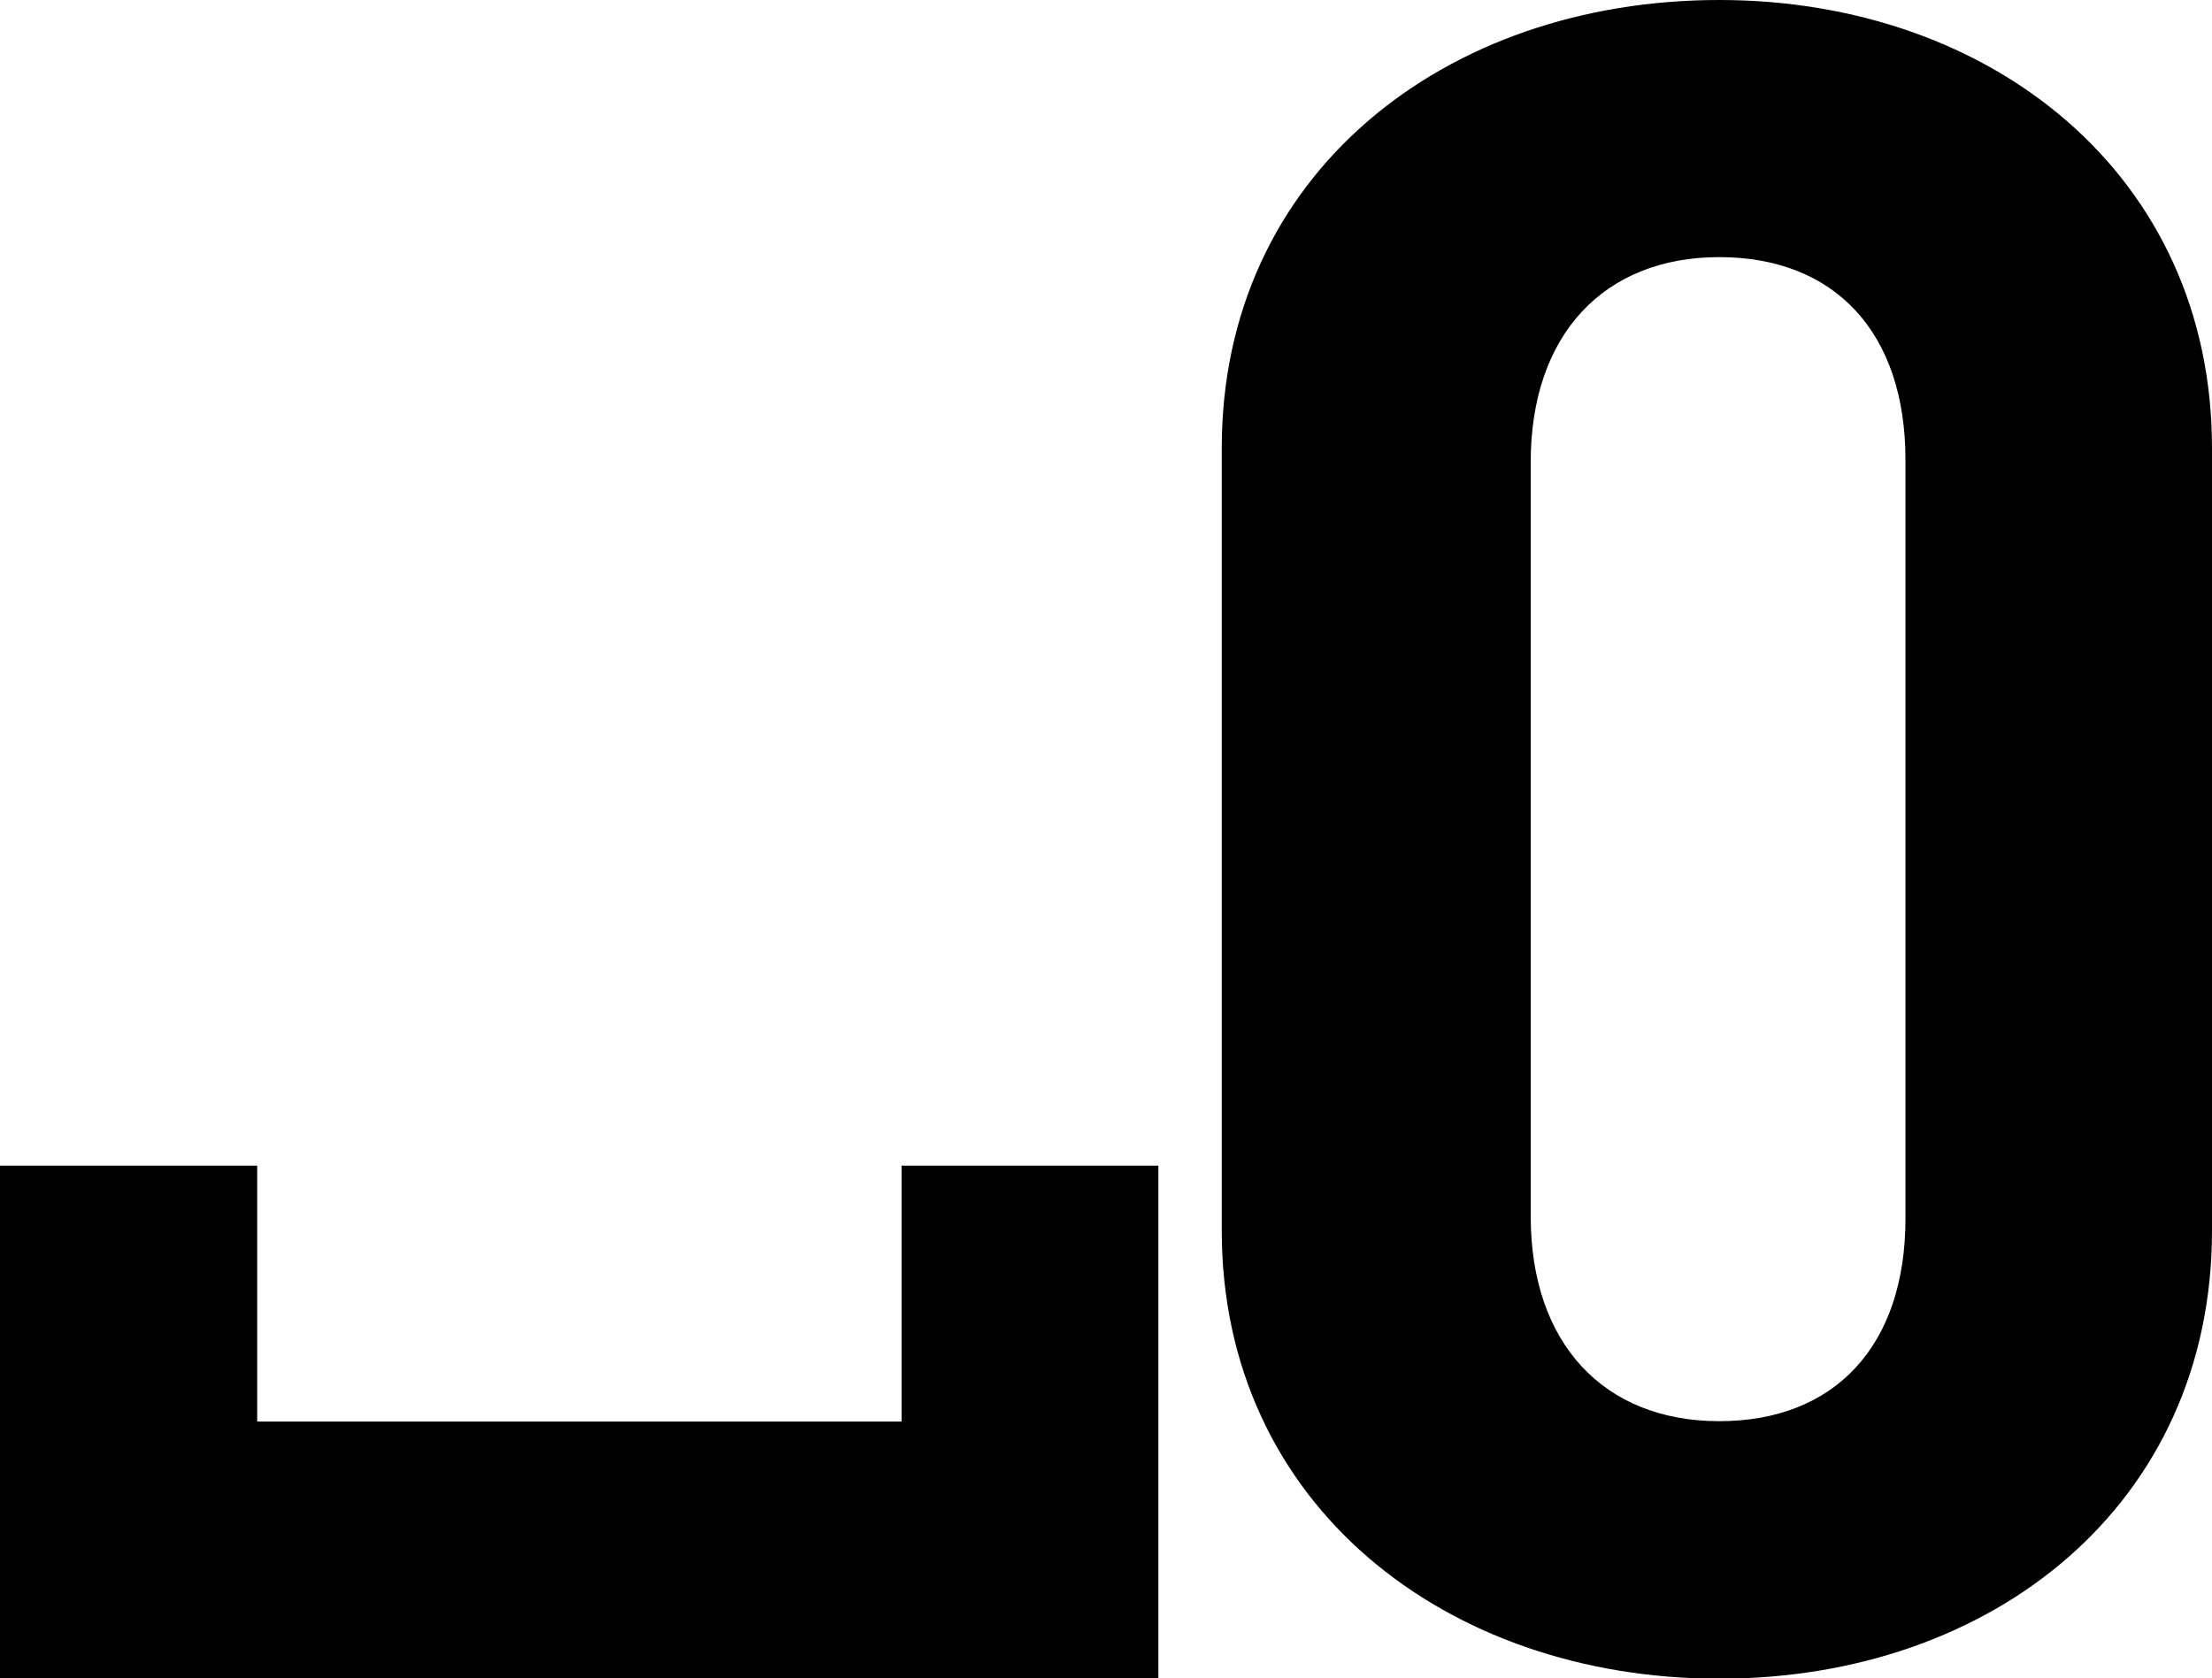
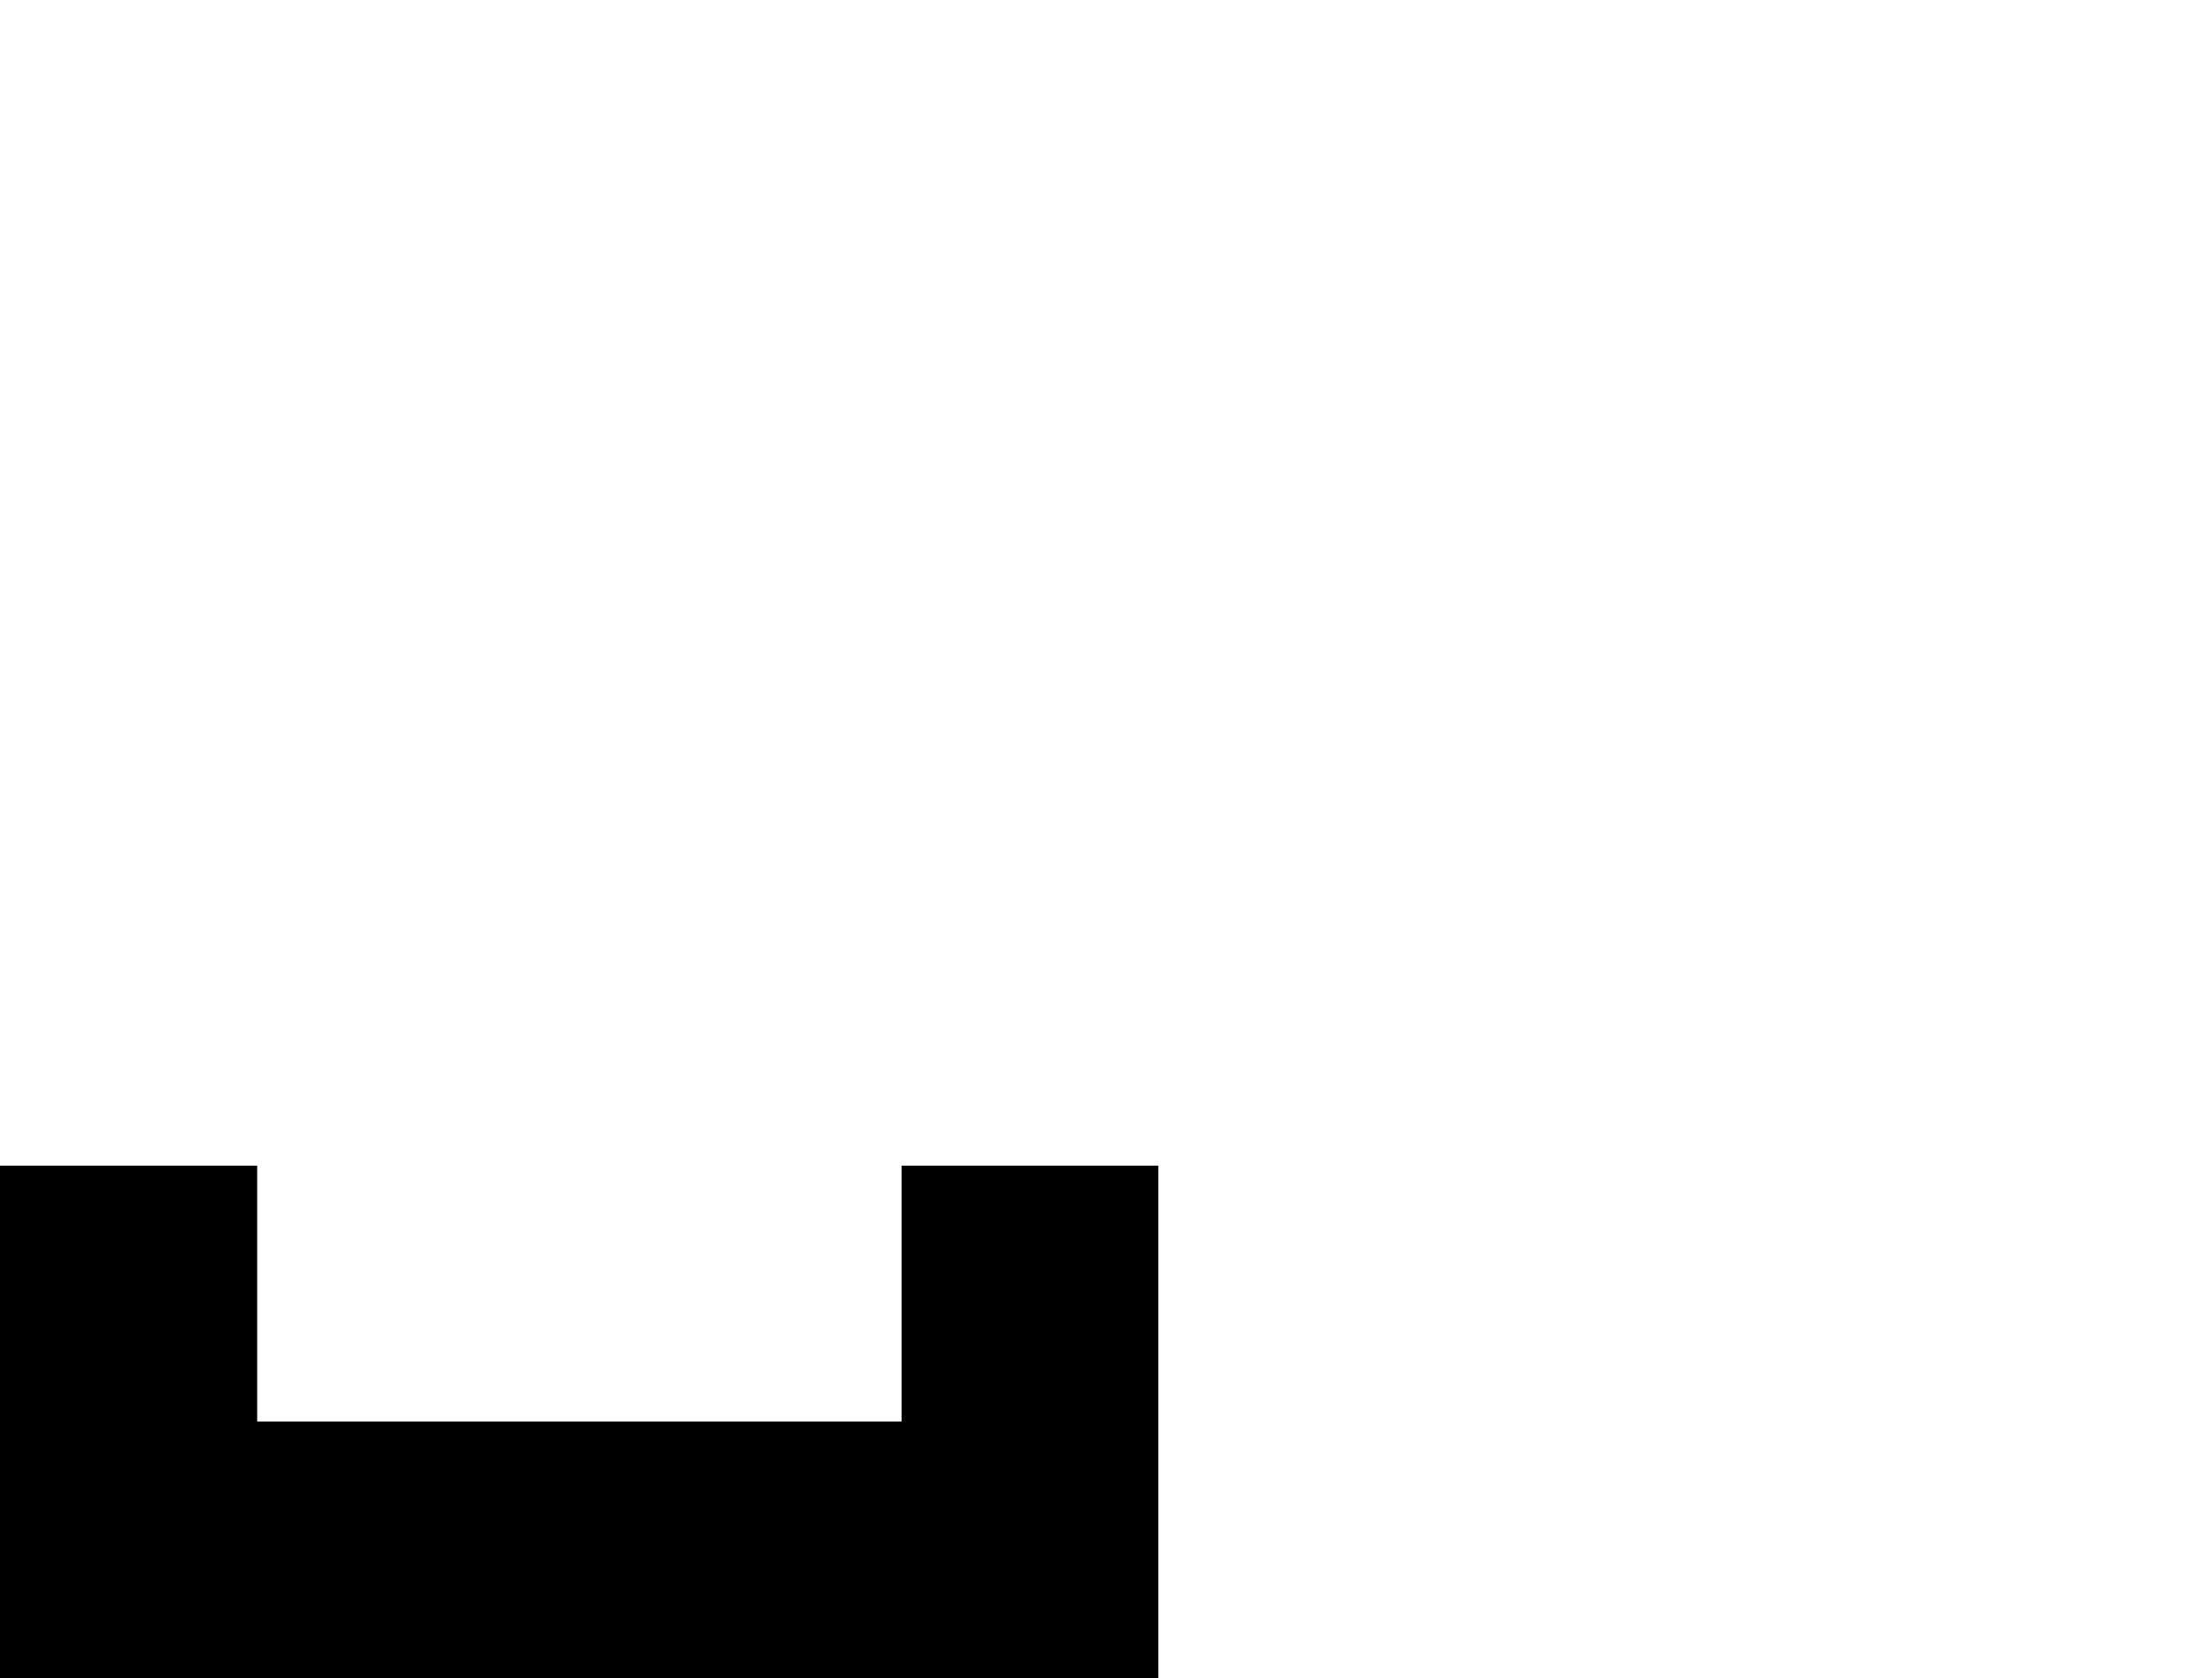
<svg xmlns="http://www.w3.org/2000/svg" viewBox="0 0 55.13 41.84">
  <title>logo</title>
  <g id="Layer_2" data-name="Layer 2">
    <g id="Artwork">
-       <path d="M47.49,30.38c0,3.17-1.76,5.05-4.64,5.05s-4.7-1.94-4.7-5.11V11.52c0-3.17,1.82-5.11,4.7-5.11s4.64,1.88,4.64,5.05ZM42.85,0C36,0,30.45,4.35,30.45,11.17V30.68c0,6.82,5.58,11.17,12.4,11.17s12.28-4.35,12.28-11.17V11.17C55.13,4.35,49.61,0,42.85,0" />
      <polygon points="22.47 29.06 22.47 35.44 6.41 35.44 6.41 29.06 0 29.06 0 41.84 28.87 41.84 28.87 29.06 22.47 29.06" />
    </g>
  </g>
</svg>